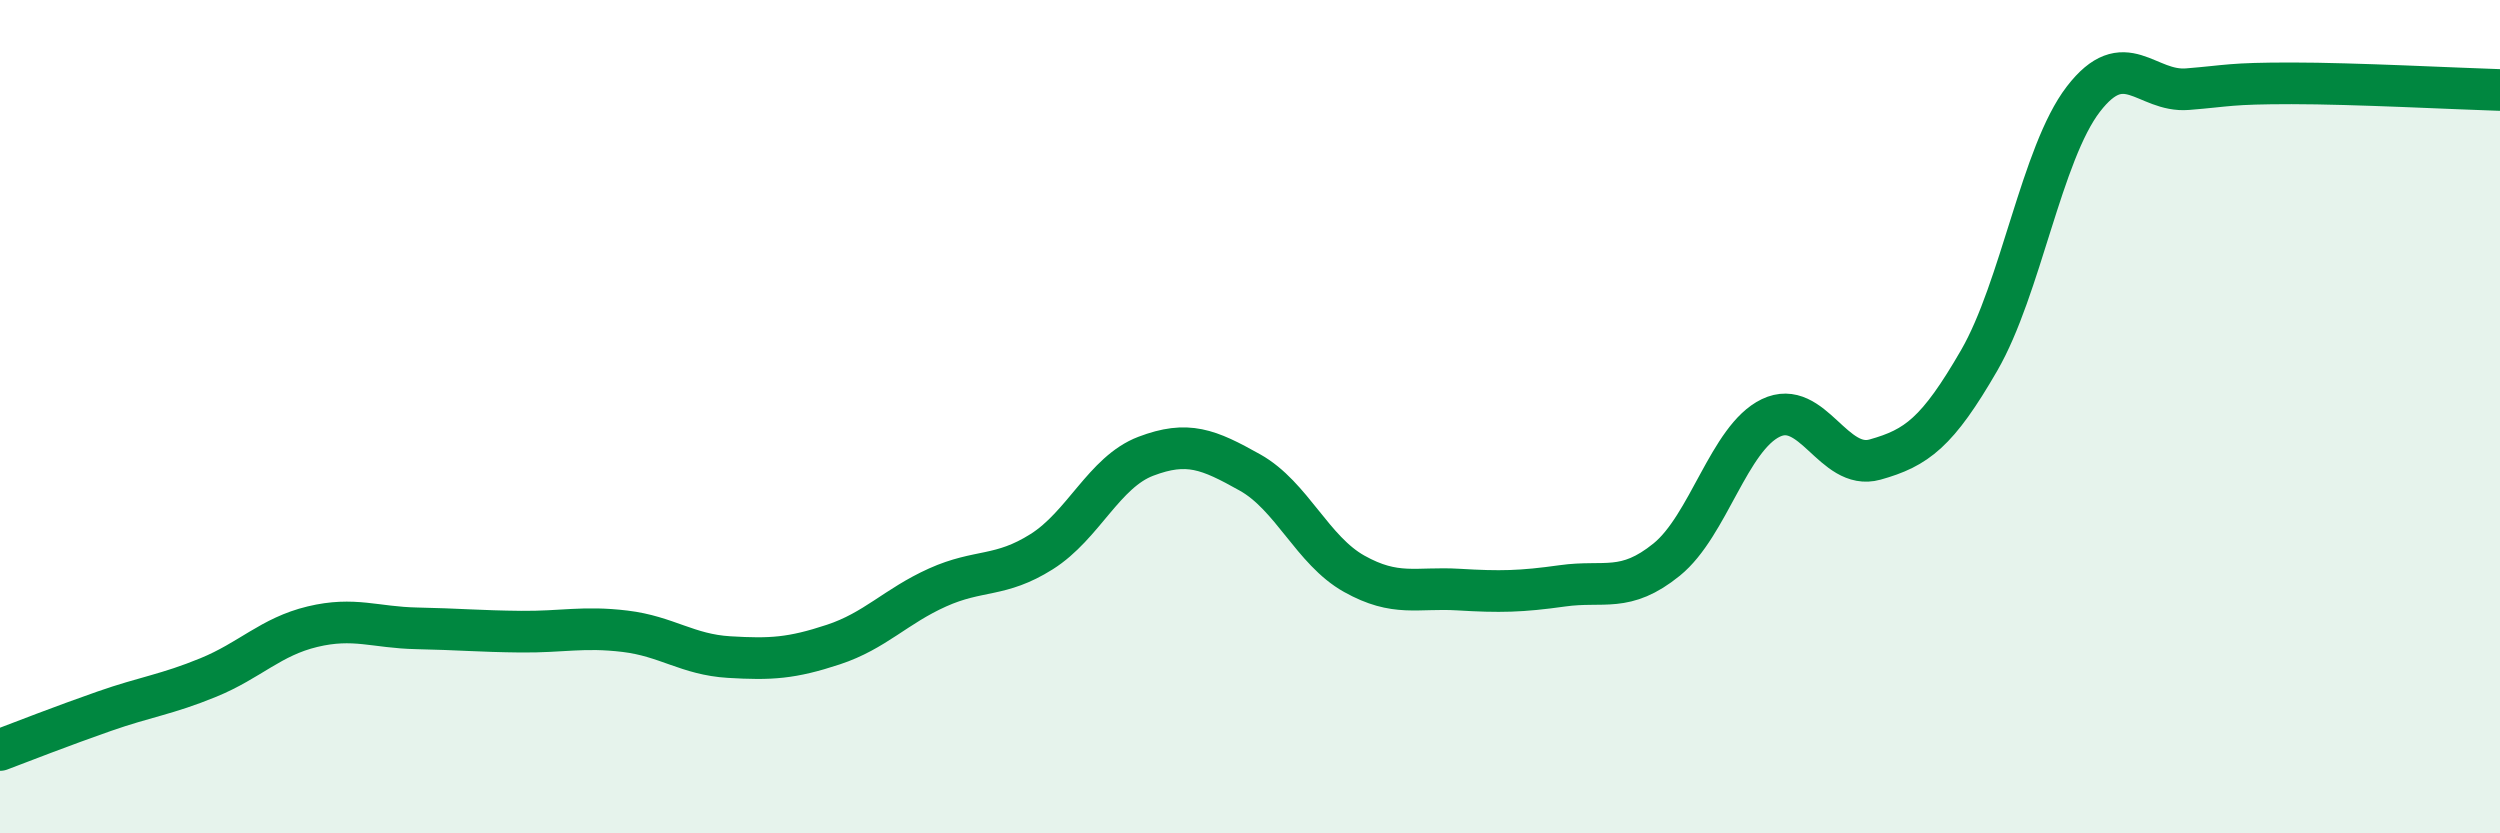
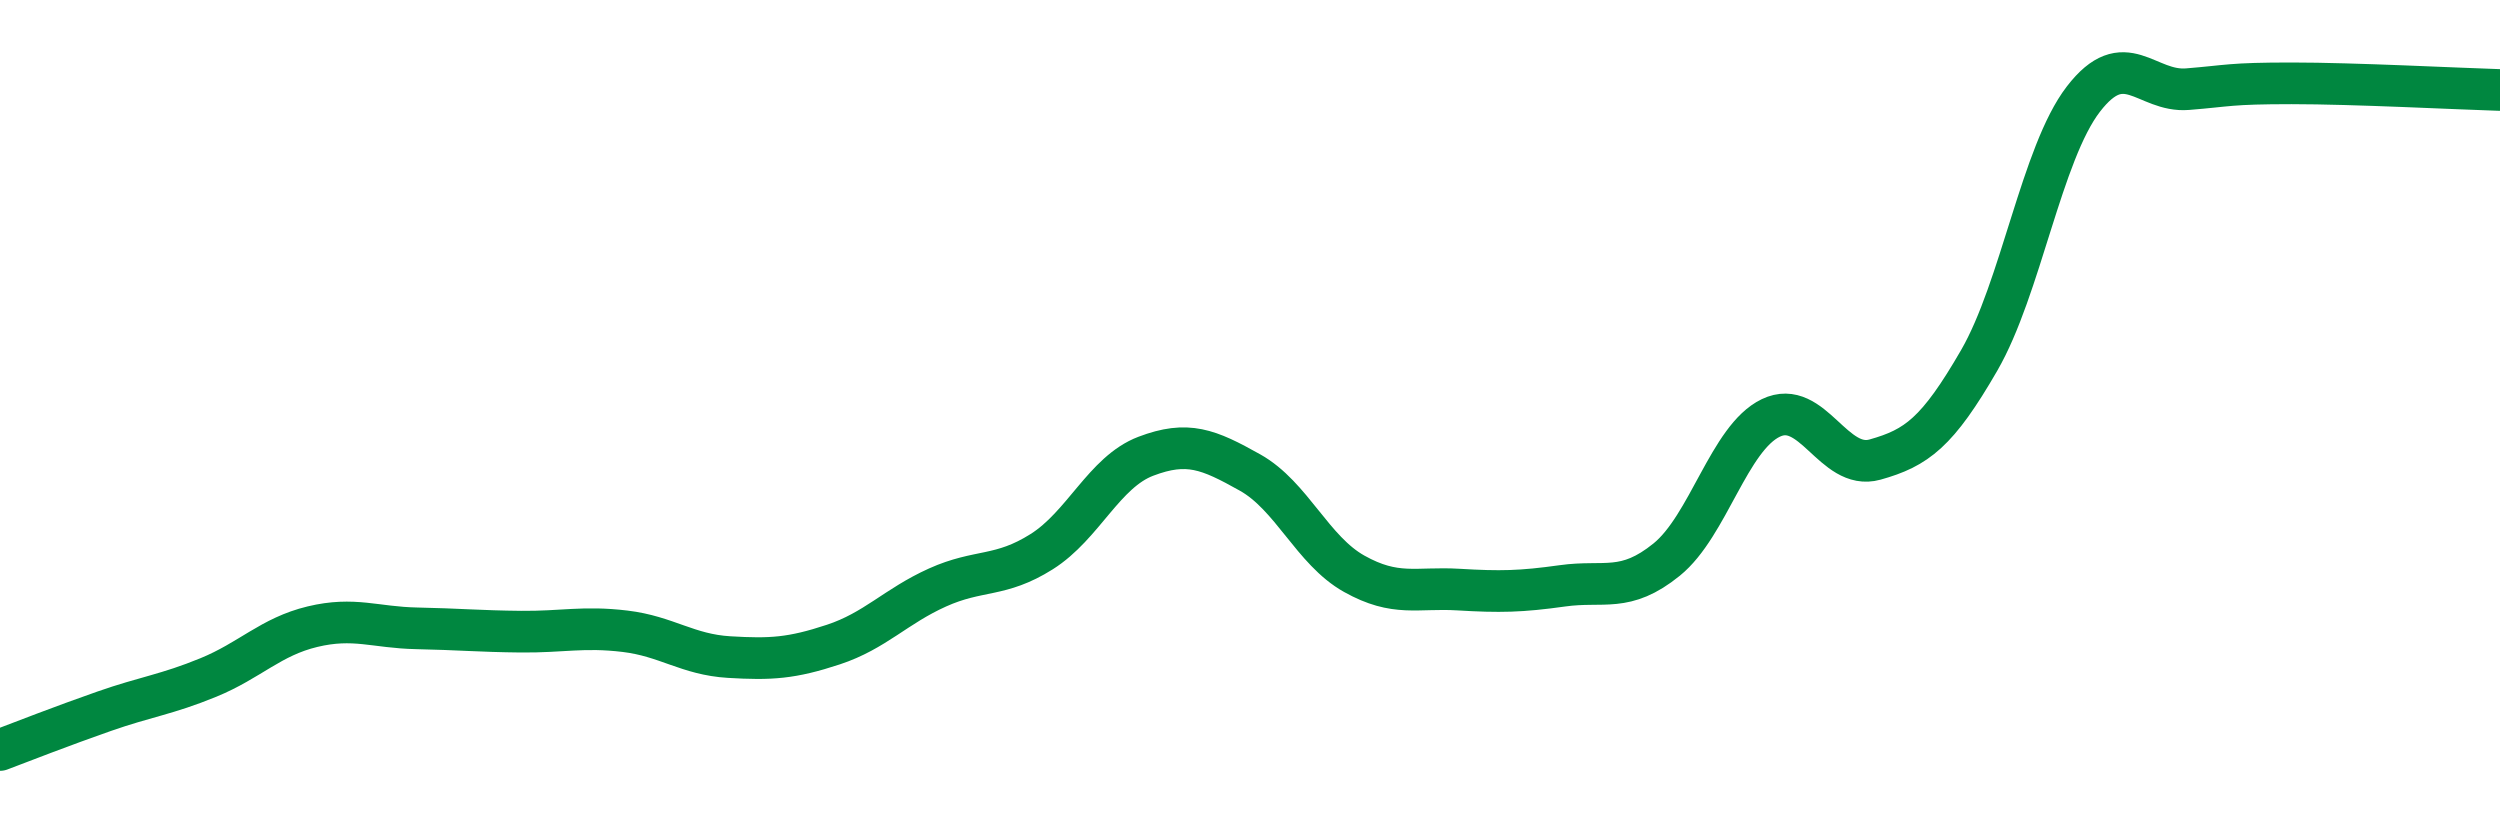
<svg xmlns="http://www.w3.org/2000/svg" width="60" height="20" viewBox="0 0 60 20">
-   <path d="M 0,18 C 0.5,17.81 1.5,17.42 2.5,17.07 C 3.5,16.72 4,16.67 5,16.26 C 6,15.85 6.5,15.28 7.5,15.04 C 8.5,14.8 9,15.06 10,15.08 C 11,15.1 11.5,15.15 12.5,15.16 C 13.5,15.17 14,15.03 15,15.15 C 16,15.27 16.5,15.71 17.5,15.77 C 18.5,15.83 19,15.8 20,15.47 C 21,15.14 21.5,14.55 22.5,14.1 C 23.5,13.65 24,13.87 25,13.24 C 26,12.61 26.5,11.33 27.5,10.95 C 28.5,10.57 29,10.78 30,11.34 C 31,11.9 31.5,13.21 32.5,13.77 C 33.5,14.33 34,14.09 35,14.15 C 36,14.21 36.5,14.2 37.5,14.06 C 38.5,13.92 39,14.24 40,13.43 C 41,12.62 41.5,10.51 42.5,10.03 C 43.5,9.55 44,11.31 45,11.03 C 46,10.75 46.5,10.38 47.5,8.65 C 48.5,6.92 49,3.68 50,2.38 C 51,1.08 51.5,2.22 52.5,2.14 C 53.5,2.06 53.5,2 55,2 C 56.5,2 59,2.13 60,2.16L60 20L0 20Z" fill="#008740" opacity="0.1" stroke-linecap="round" stroke-linejoin="round" />
  <path d="M 0,18 C 0.5,17.81 1.5,17.42 2.5,17.07 C 3.5,16.72 4,16.67 5,16.26 C 6,15.85 6.5,15.28 7.5,15.04 C 8.5,14.8 9,15.06 10,15.08 C 11,15.1 11.5,15.15 12.5,15.16 C 13.5,15.17 14,15.03 15,15.15 C 16,15.27 16.5,15.71 17.5,15.77 C 18.5,15.83 19,15.8 20,15.47 C 21,15.14 21.5,14.55 22.5,14.1 C 23.5,13.65 24,13.87 25,13.24 C 26,12.61 26.5,11.33 27.5,10.95 C 28.5,10.57 29,10.78 30,11.34 C 31,11.9 31.5,13.21 32.5,13.77 C 33.5,14.33 34,14.09 35,14.15 C 36,14.21 36.5,14.2 37.5,14.06 C 38.5,13.92 39,14.24 40,13.43 C 41,12.62 41.5,10.51 42.5,10.03 C 43.5,9.55 44,11.31 45,11.03 C 46,10.75 46.5,10.38 47.5,8.65 C 48.5,6.92 49,3.68 50,2.38 C 51,1.08 51.5,2.22 52.5,2.14 C 53.5,2.06 53.5,2 55,2 C 56.5,2 59,2.13 60,2.16" stroke="#008740" stroke-width="1" fill="none" stroke-linecap="round" stroke-linejoin="round" />
</svg>